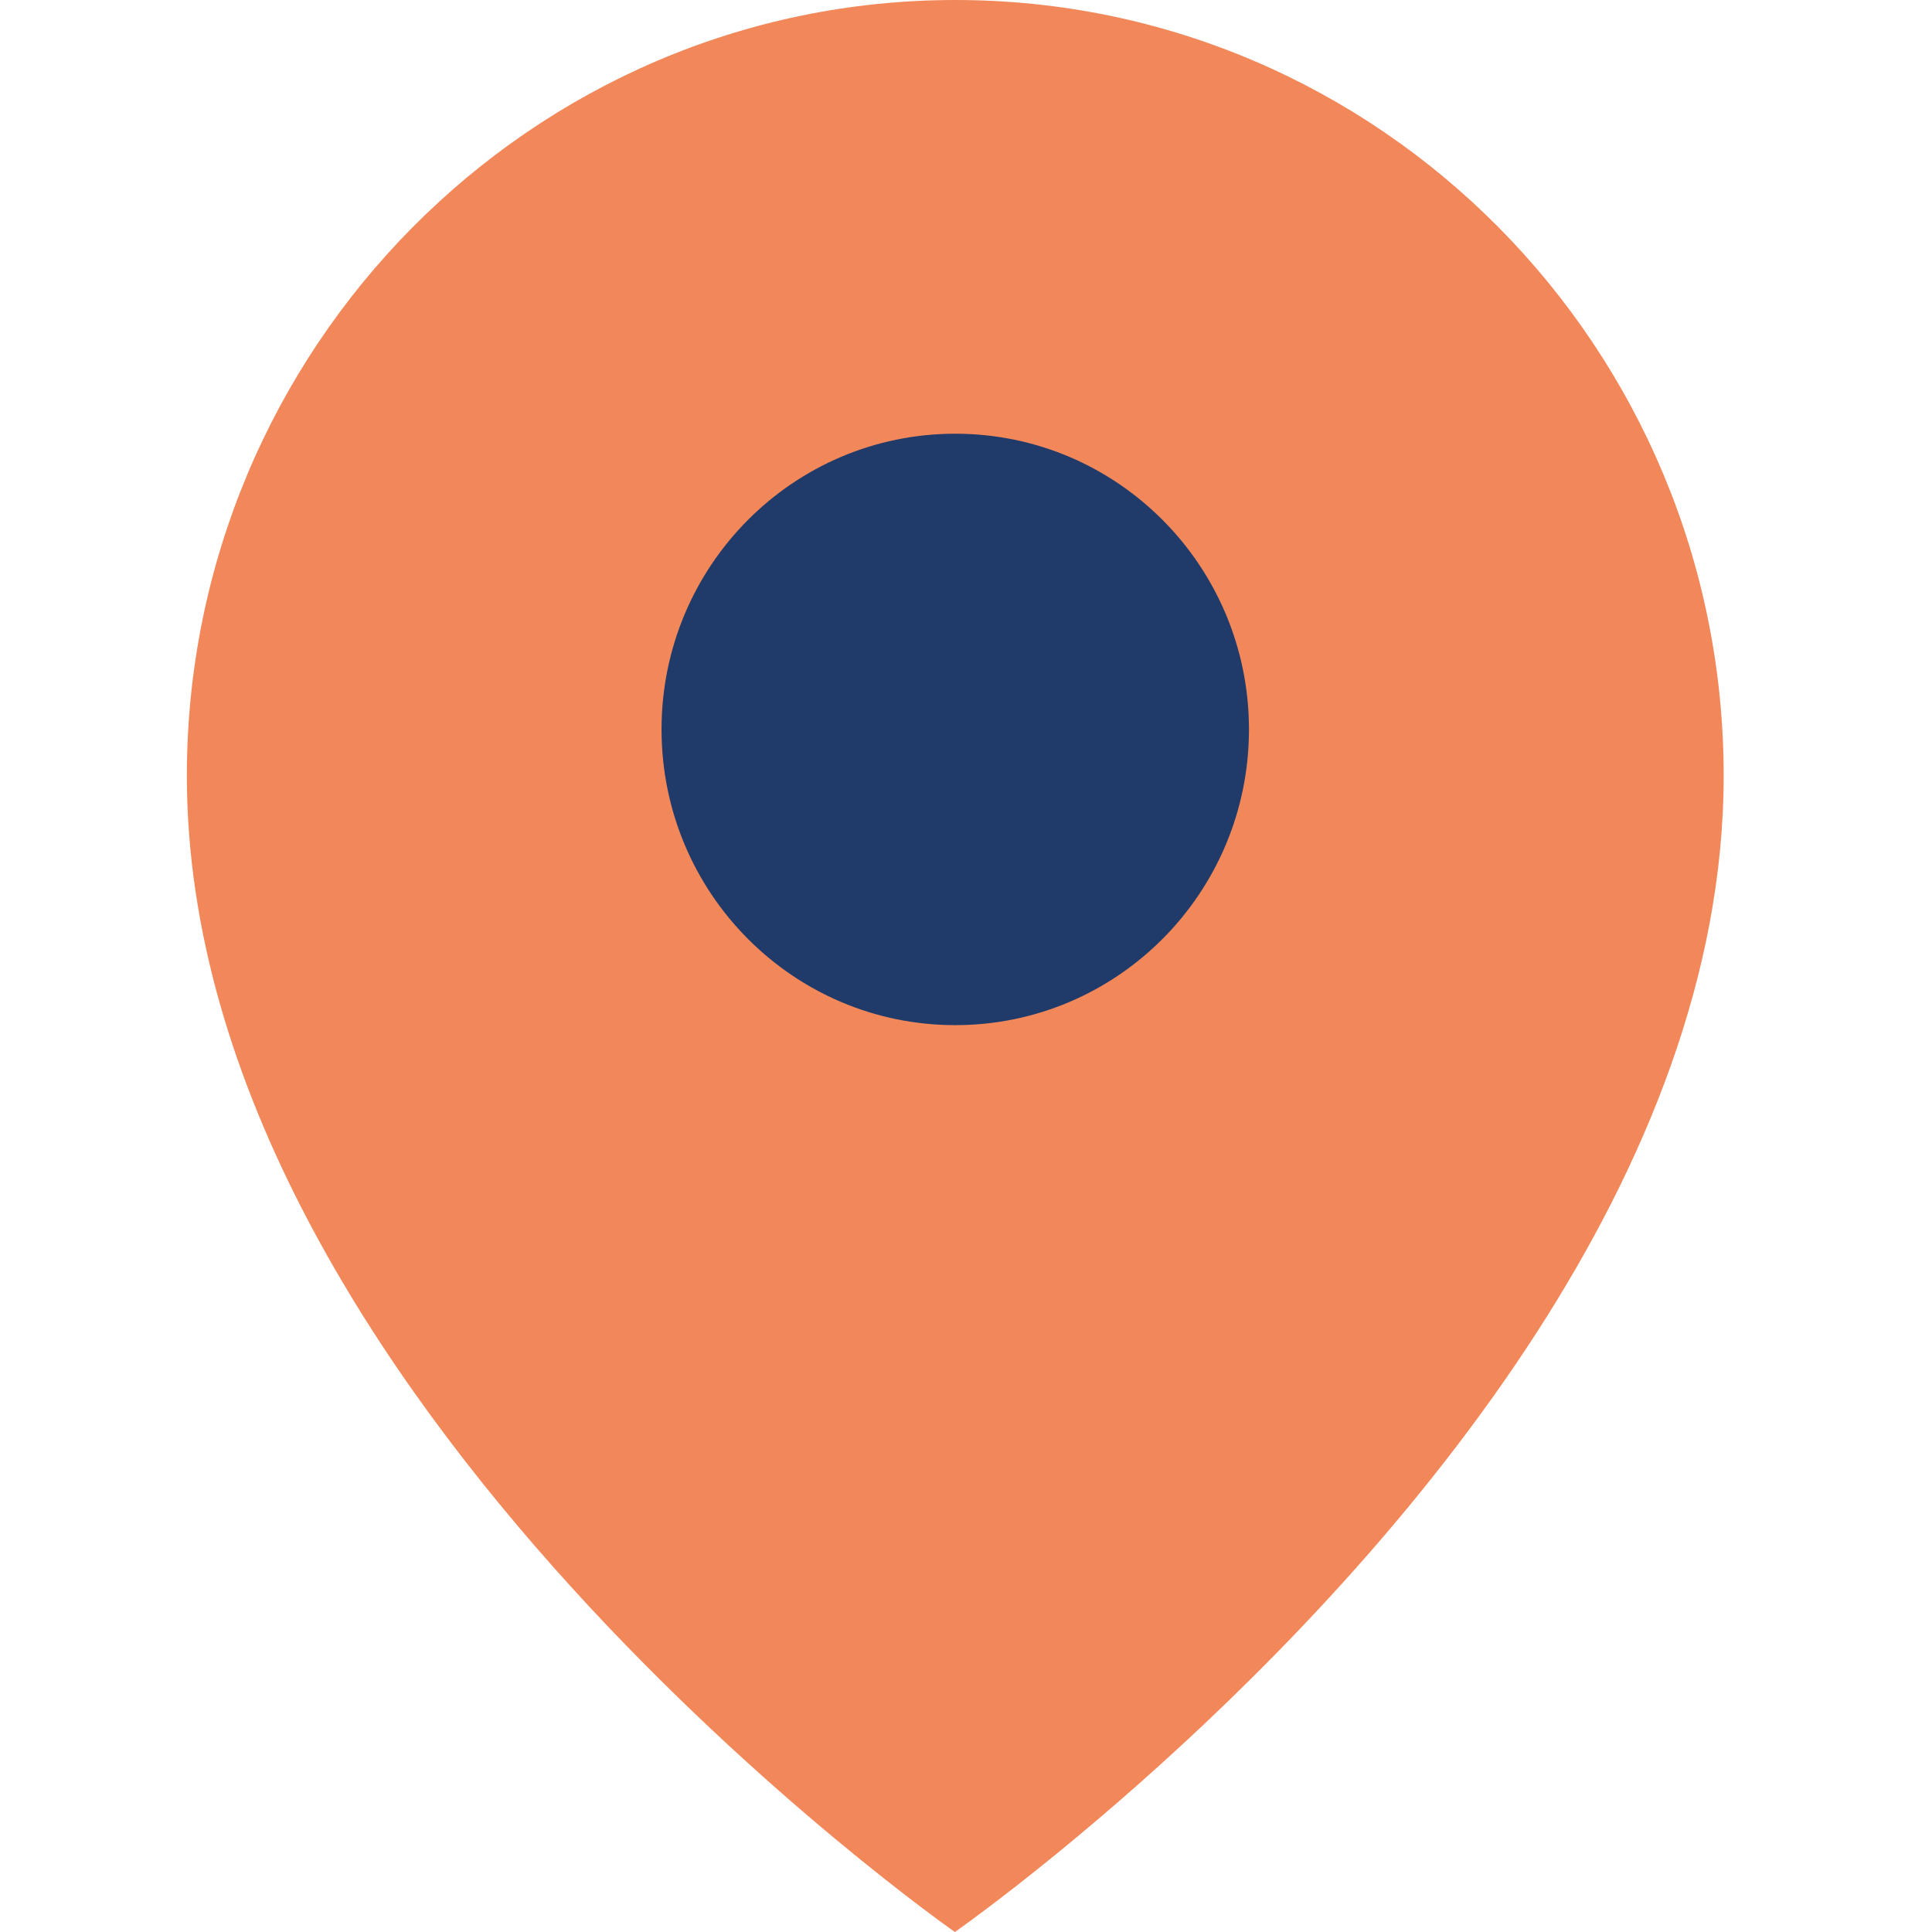
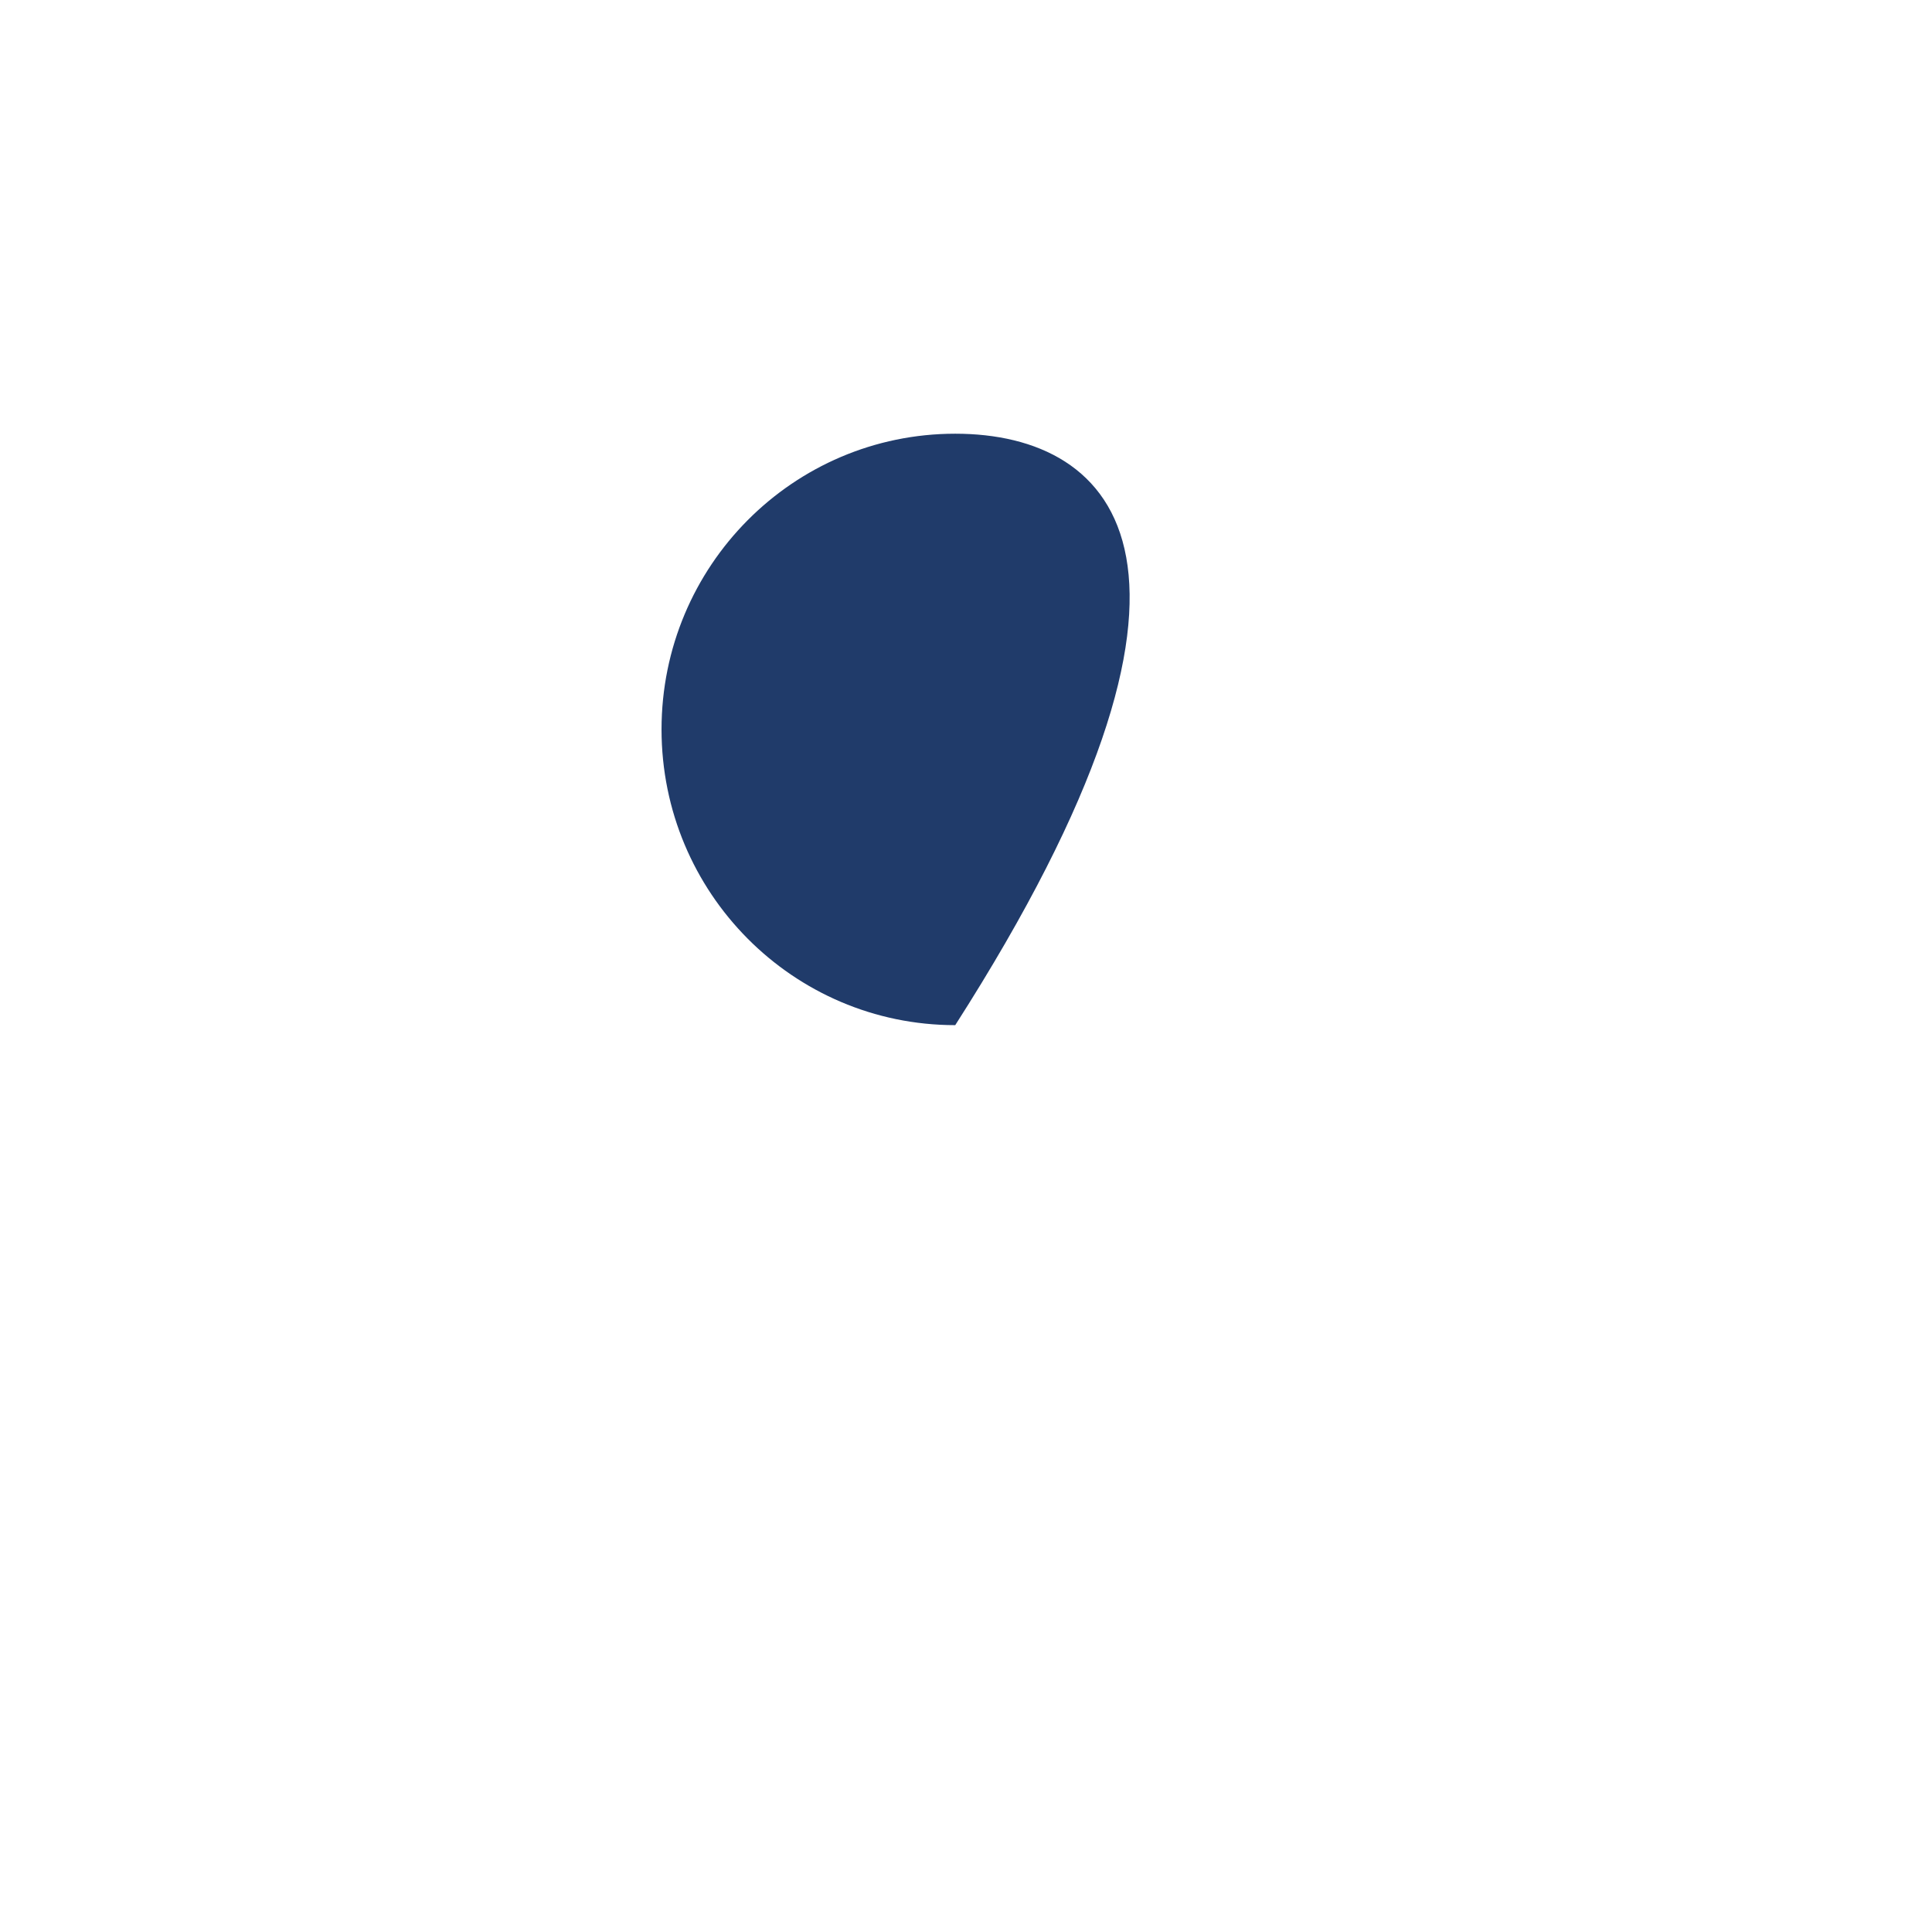
<svg xmlns="http://www.w3.org/2000/svg" preserveAspectRatio="xMidYMid slice" width="32px" height="32px" viewBox="0 0 89 88" fill="none">
-   <path d="M79.011 35.334C79.011 44.404 75.406 53.076 70.509 60.671C60.145 76.747 43.994 88 43.994 88C43.994 88 9.011 63.602 9.011 35.334C9.011 15.9 24.691 0 44.011 0C63.331 0 79.011 15.83 79.011 35.334Z" fill="#F2885A" />
-   <path d="M44.01 46.694C51.399 46.694 57.389 40.663 57.389 33.224C57.389 25.785 51.399 19.755 44.01 19.755C36.621 19.755 30.632 25.785 30.632 33.224C30.632 40.663 36.621 46.694 44.01 46.694Z" fill="#203B6A" />
+   <path d="M44.01 46.694C57.389 25.785 51.399 19.755 44.01 19.755C36.621 19.755 30.632 25.785 30.632 33.224C30.632 40.663 36.621 46.694 44.01 46.694Z" fill="#203B6A" />
</svg>